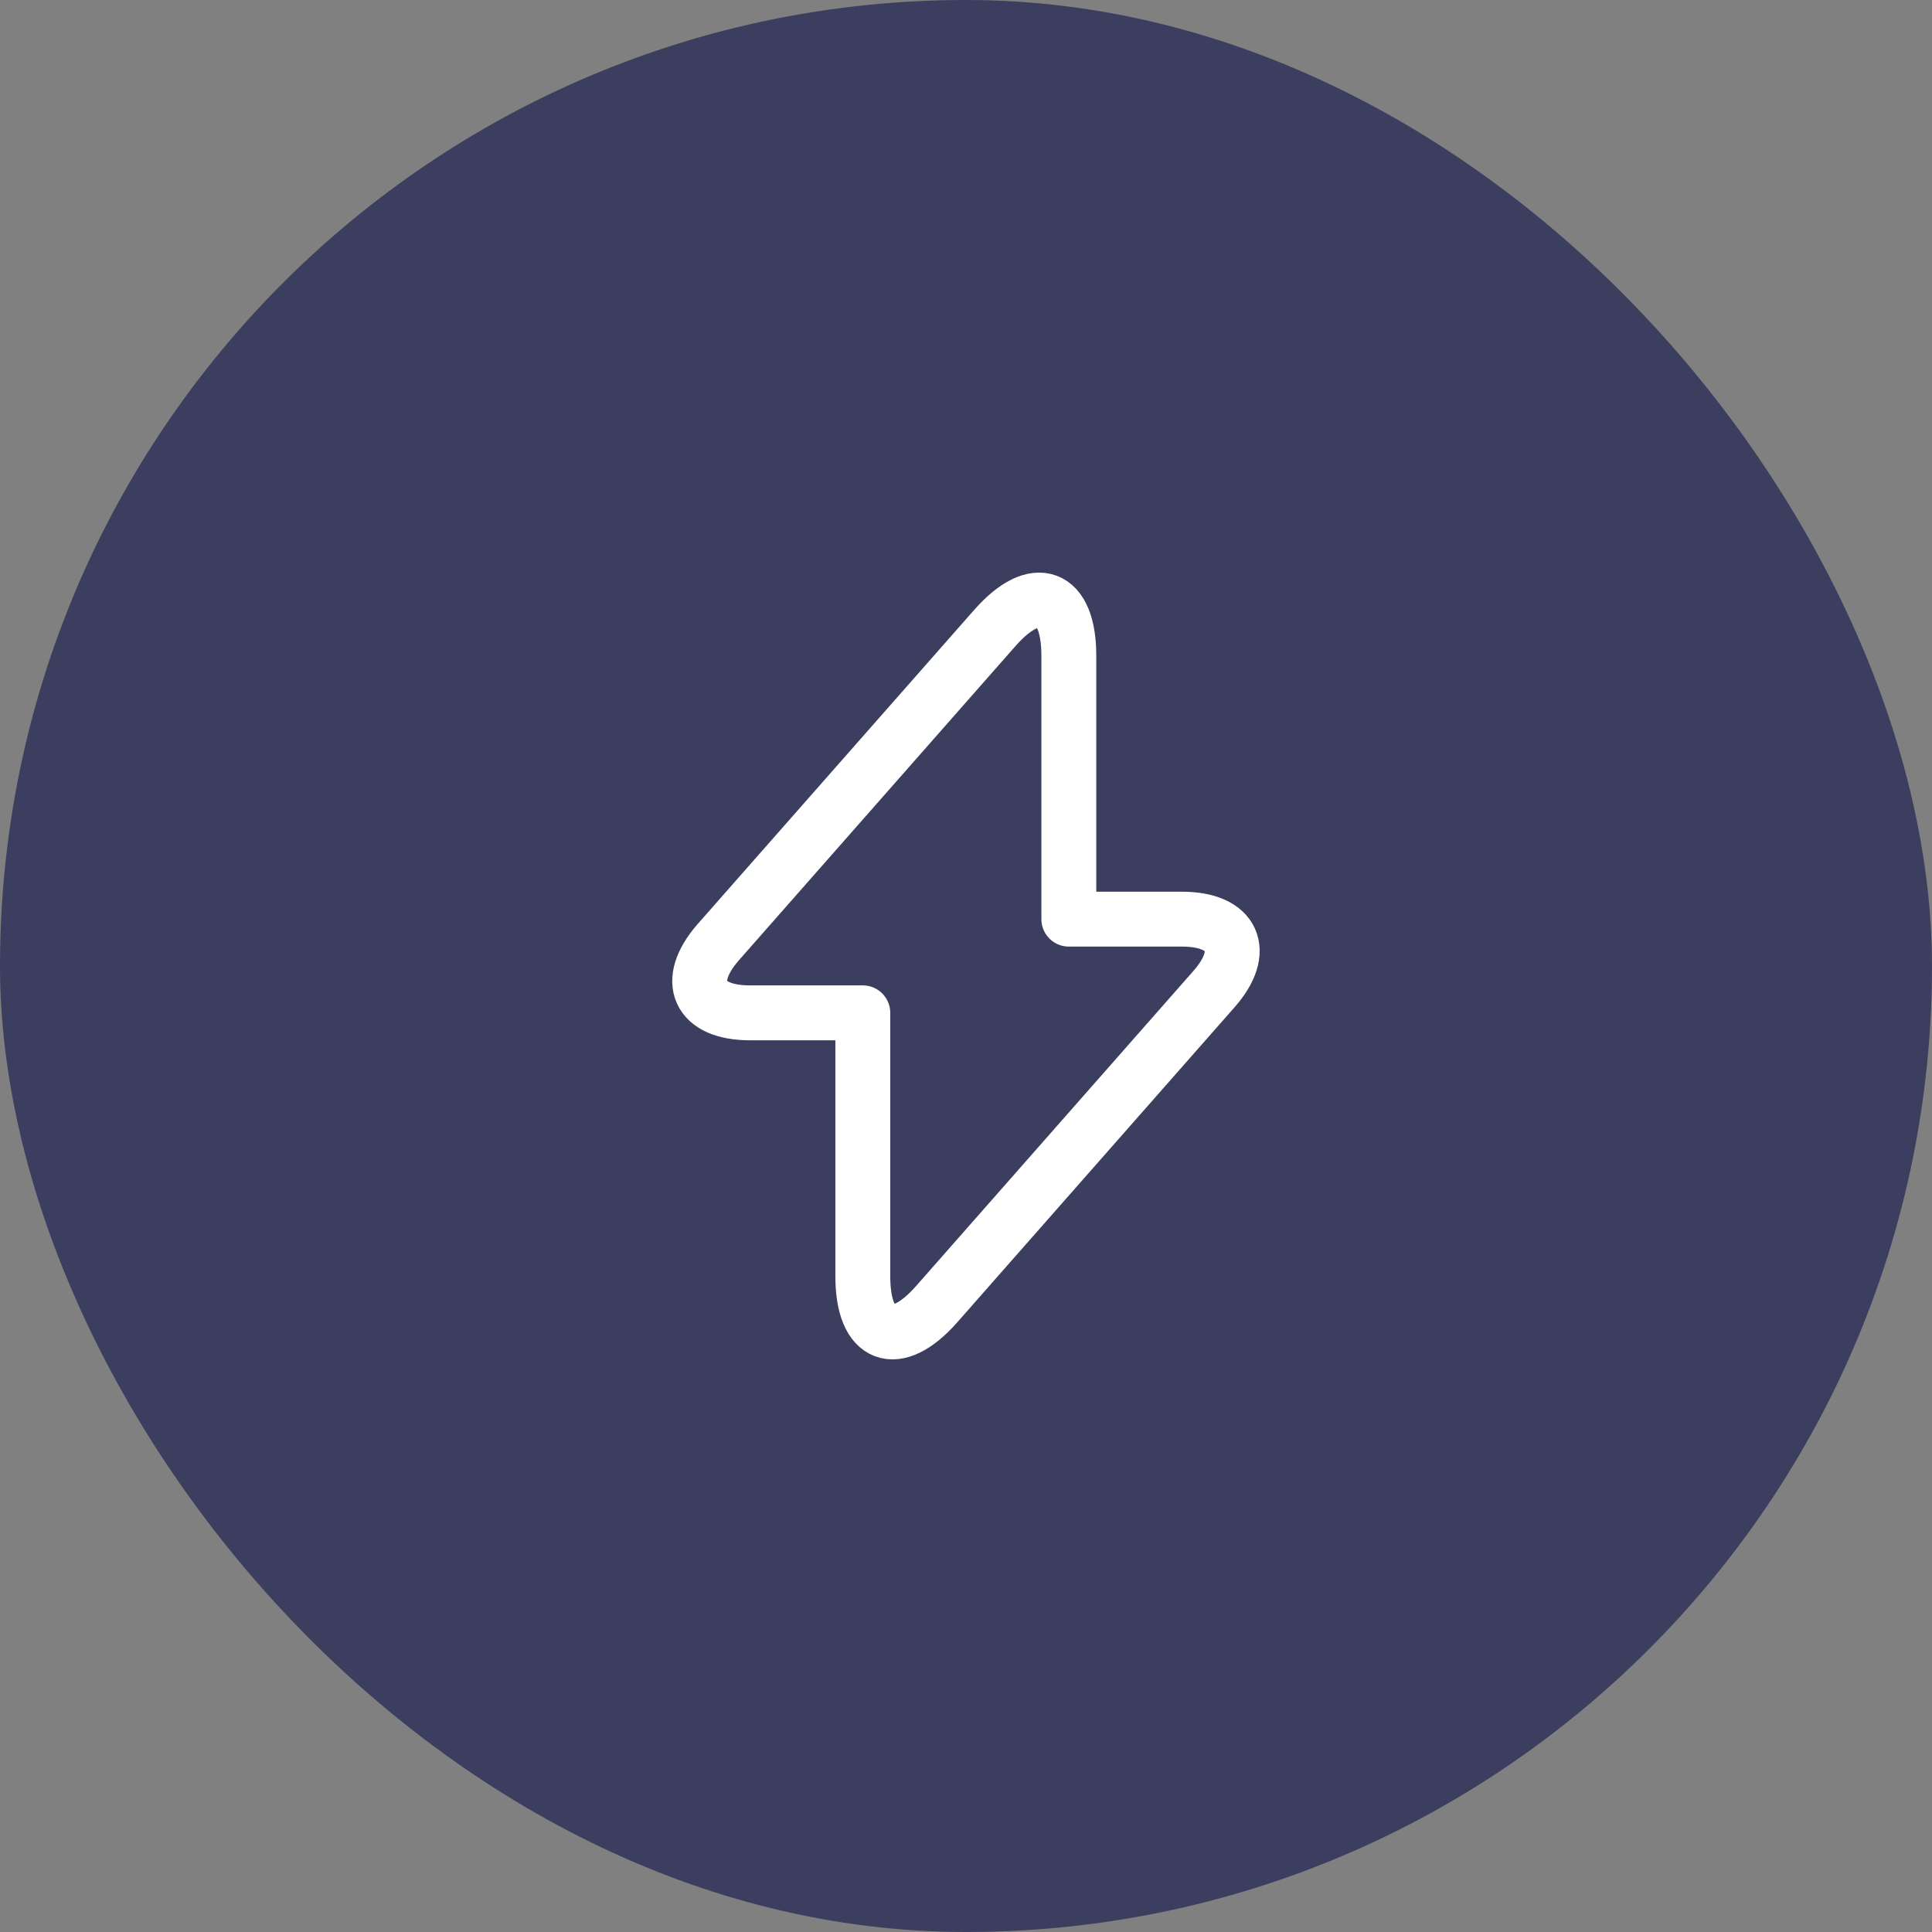
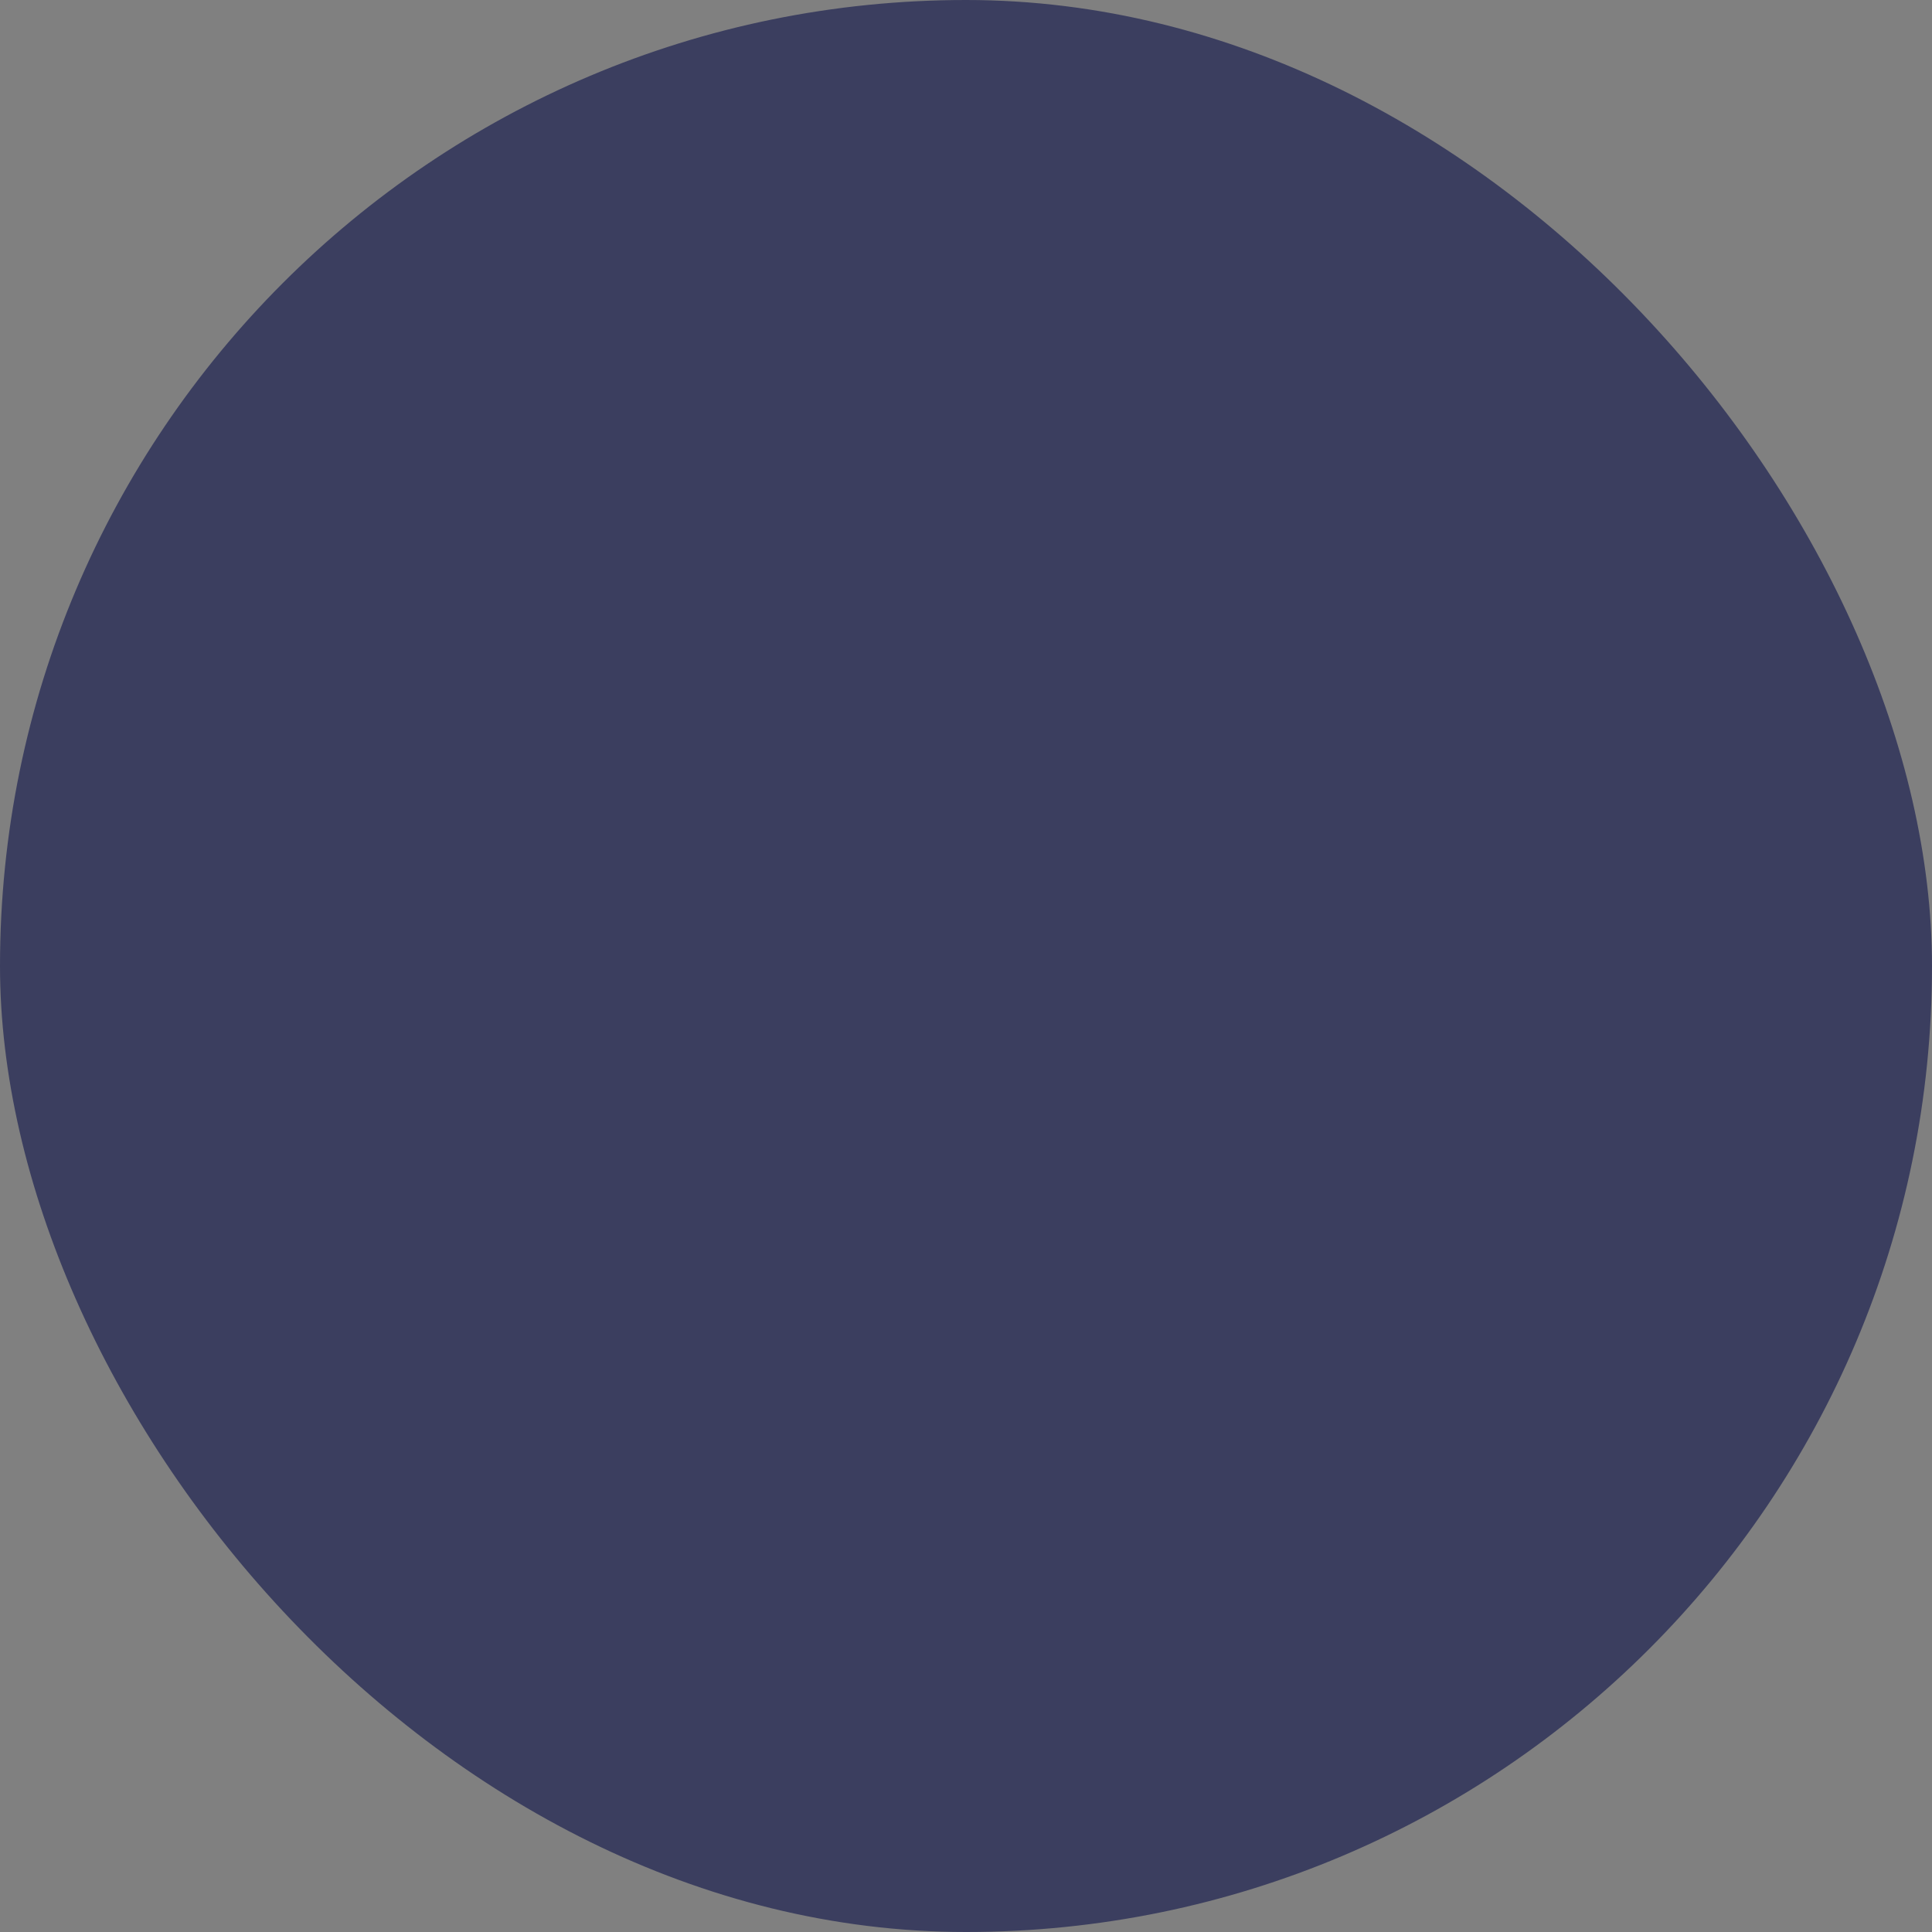
<svg xmlns="http://www.w3.org/2000/svg" width="88" height="88" viewBox="0 0 88 88" fill="none">
  <rect x="0" y="0" width="88" height="88" fill="#808080" stroke="none" />
  <rect width="88" height="88" rx="44" fill="#3B3E5F" />
-   <path d="M34.15 46.133H39.3V58.133C39.3 60.933 40.817 61.5 42.667 59.4L55.283 45.066C56.834 43.316 56.184 41.866 53.834 41.866H48.684V29.866C48.684 27.066 47.167 26.5 45.317 28.6L32.7 42.933C31.167 44.7 31.817 46.133 34.15 46.133Z" stroke="white" stroke-width="2.5" stroke-miterlimit="10" stroke-linecap="round" stroke-linejoin="round" />
</svg>